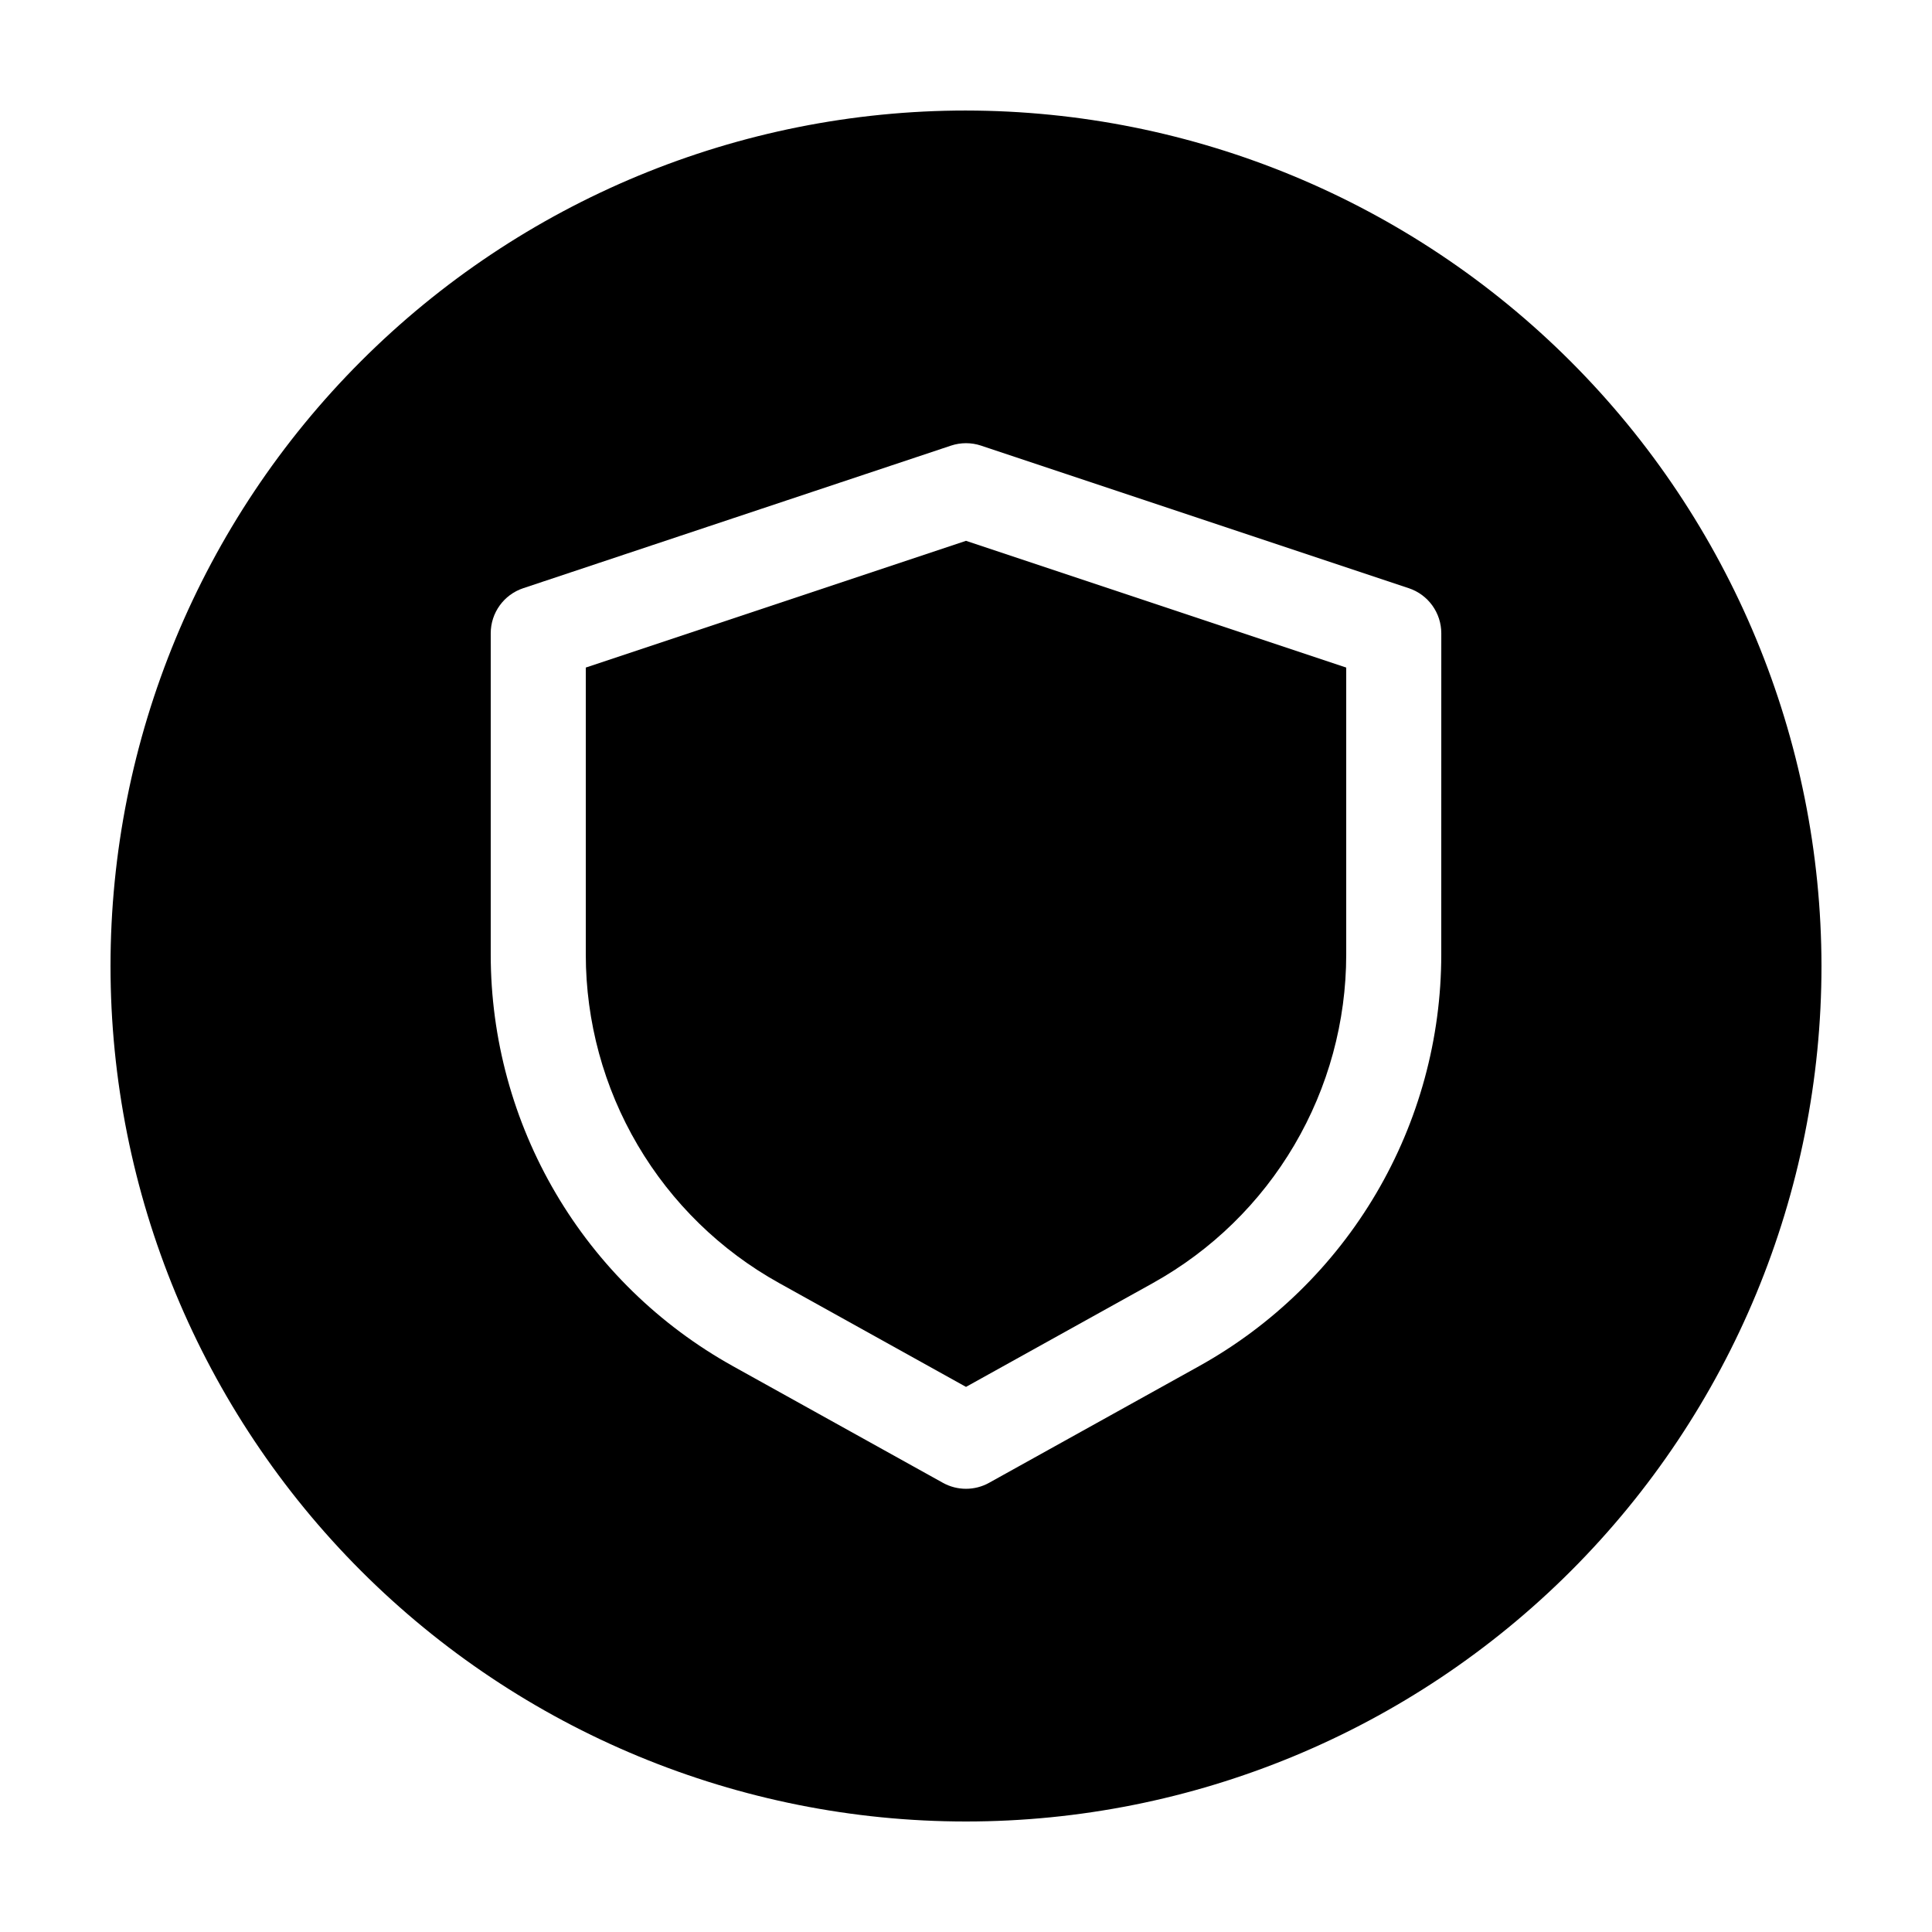
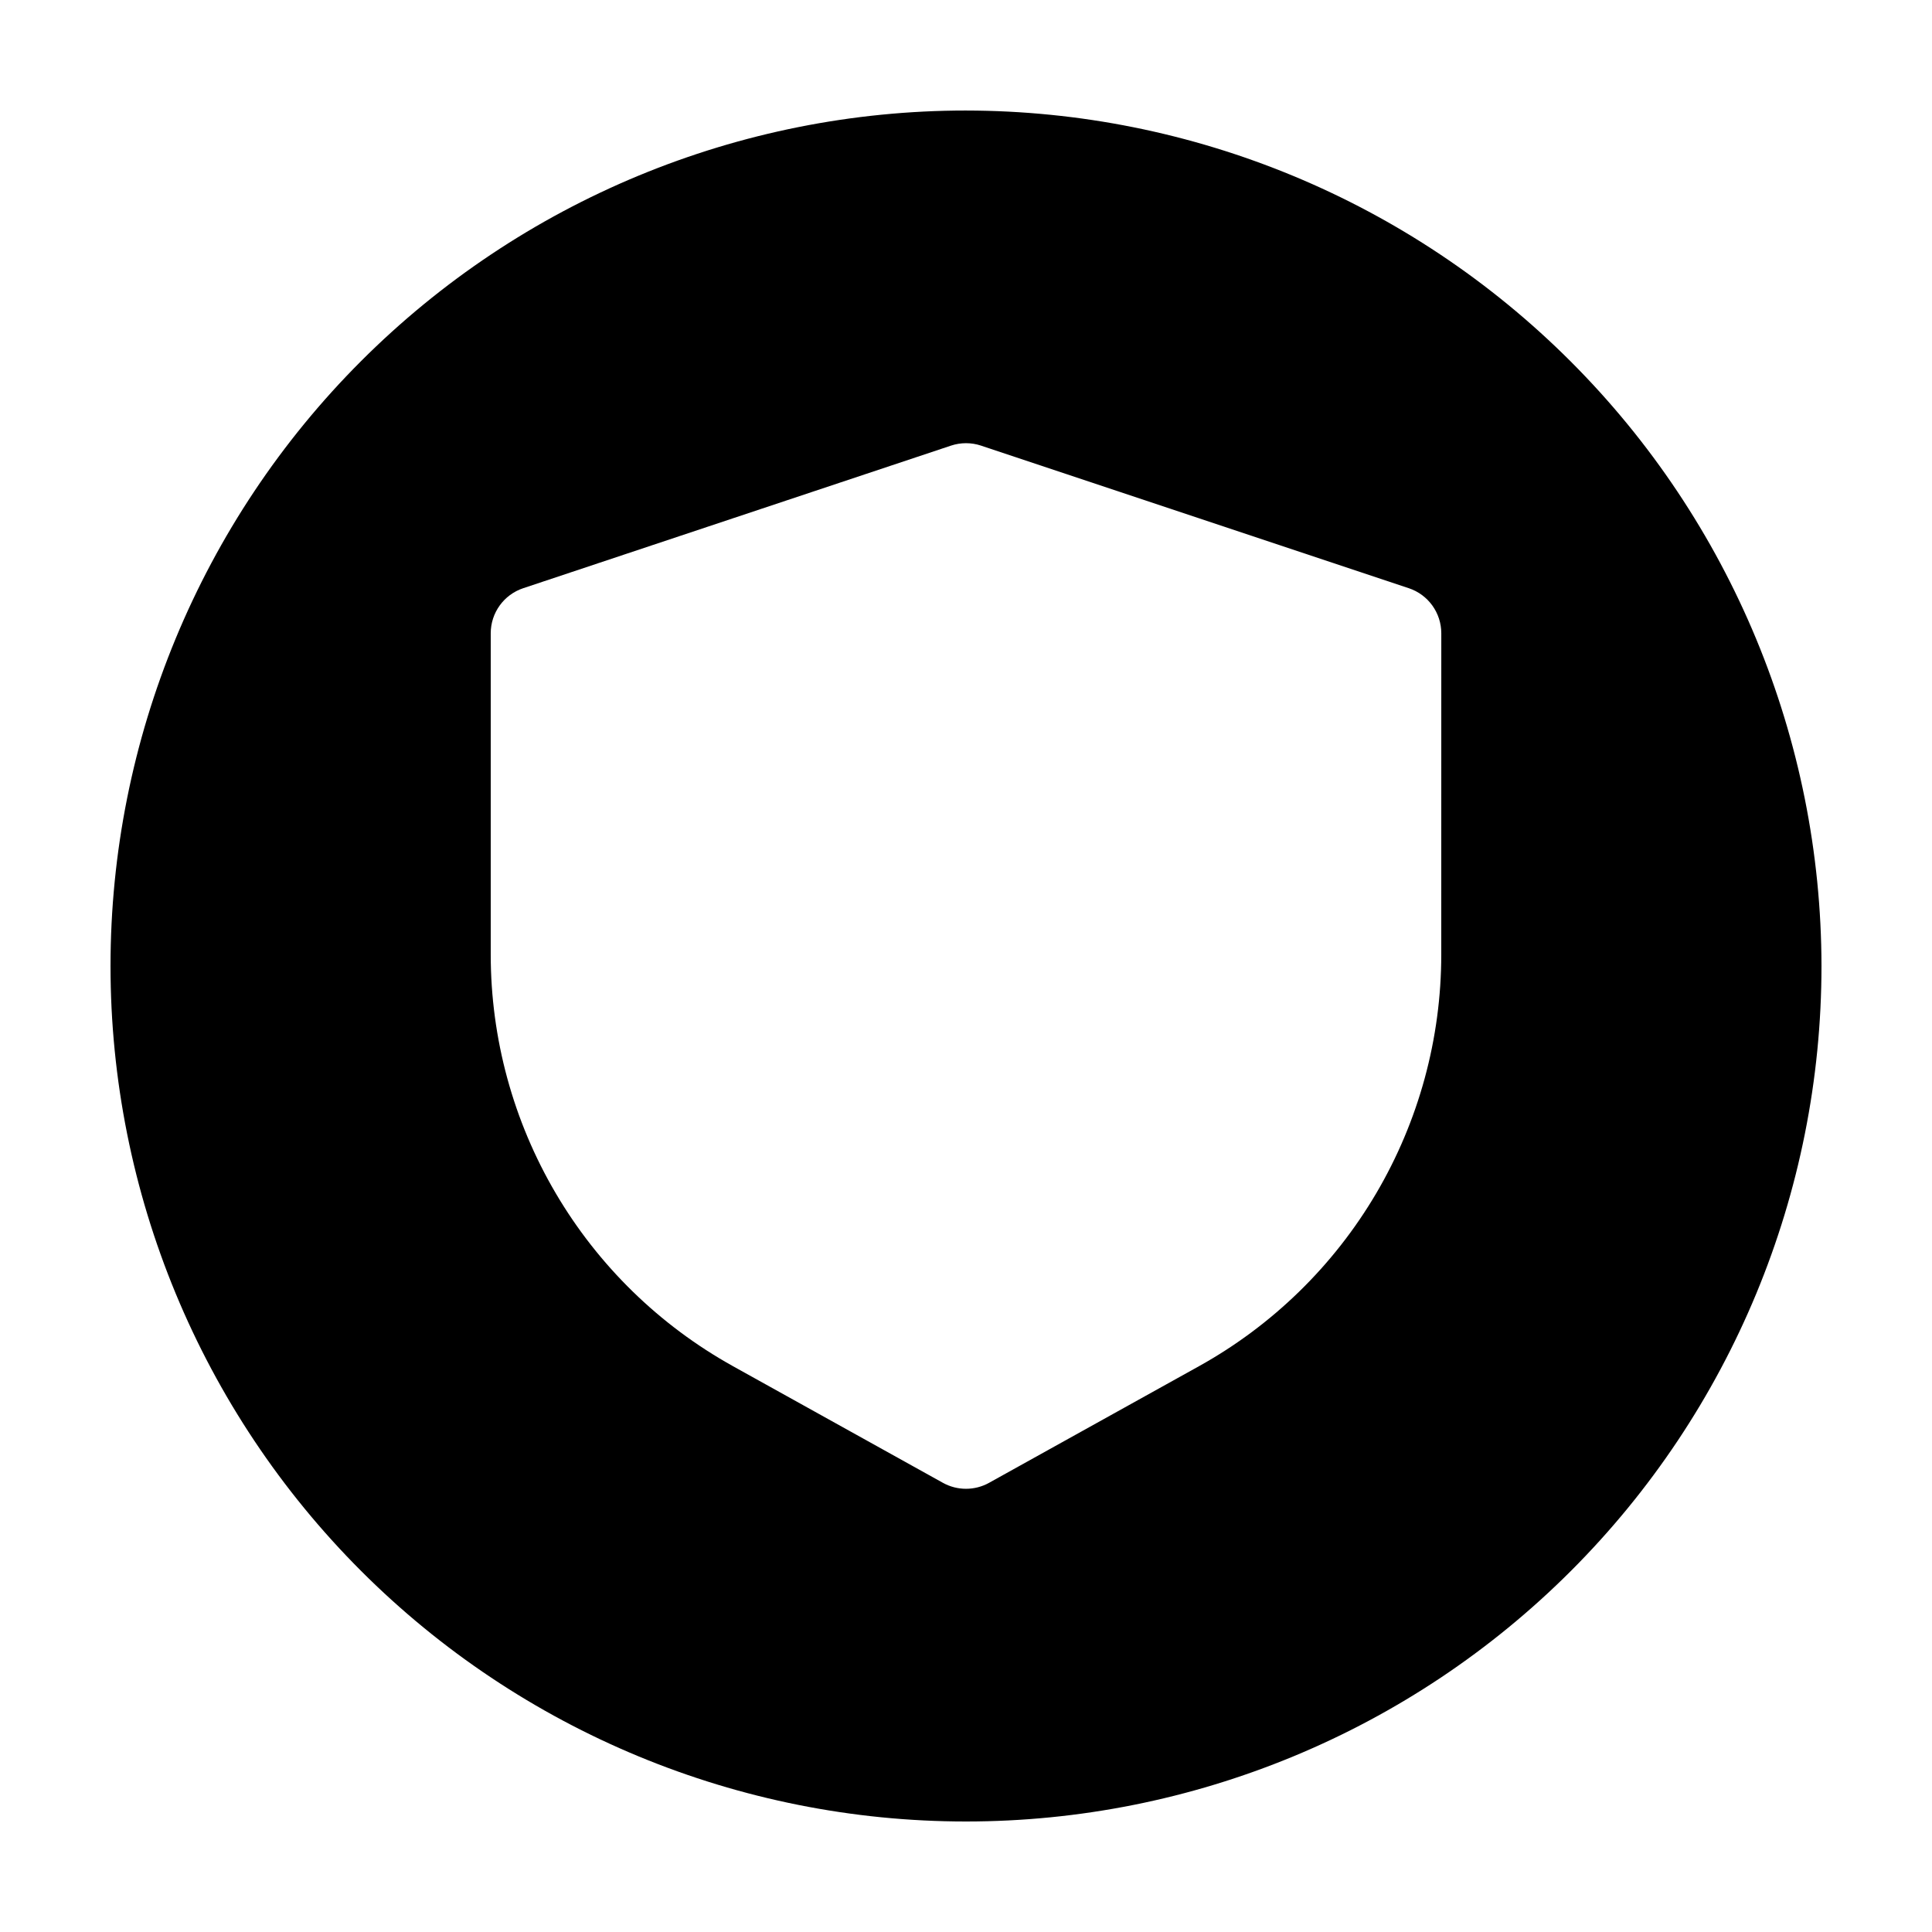
<svg xmlns="http://www.w3.org/2000/svg" fill="#000000" width="800px" height="800px" version="1.1" viewBox="144 144 512 512">
  <g>
-     <path d="m299.24 320.91v76.086c0.008 17.75 4.758 35.176 13.758 50.473s21.926 27.91 37.441 36.535l49.562 27.535 49.562-27.531v-0.004c15.512-8.625 28.438-21.238 37.438-36.535 9.004-15.297 13.754-32.723 13.762-50.473v-76.086l-100.76-33.59z" />
    <path d="m400 173.29c-60.129 0-117.8 23.887-160.31 66.402s-66.402 100.18-66.402 160.31c0 60.125 23.887 117.79 66.402 160.31 42.516 42.52 100.18 66.402 160.31 66.402 60.125 0 117.79-23.883 160.31-66.402 42.52-42.516 66.402-100.18 66.402-160.31-0.066-60.109-23.977-117.73-66.48-160.23-42.5-42.504-100.12-66.41-160.23-66.48zm125.95 223.71c-0.008 22.242-5.961 44.074-17.238 63.242-11.277 19.168-27.473 34.973-46.906 45.781l-55.684 30.934v0.004c-3.809 2.113-8.438 2.113-12.242 0l-55.684-30.934v-0.004c-19.438-10.809-35.633-26.613-46.91-45.781-11.277-19.168-17.23-41-17.238-63.242v-85.168c-0.004-5.422 3.469-10.238 8.613-11.953l113.36-37.785h0.004c2.582-0.859 5.375-0.859 7.961 0l113.36 37.785c5.144 1.715 8.617 6.531 8.613 11.953z" />
  </g>
</svg>